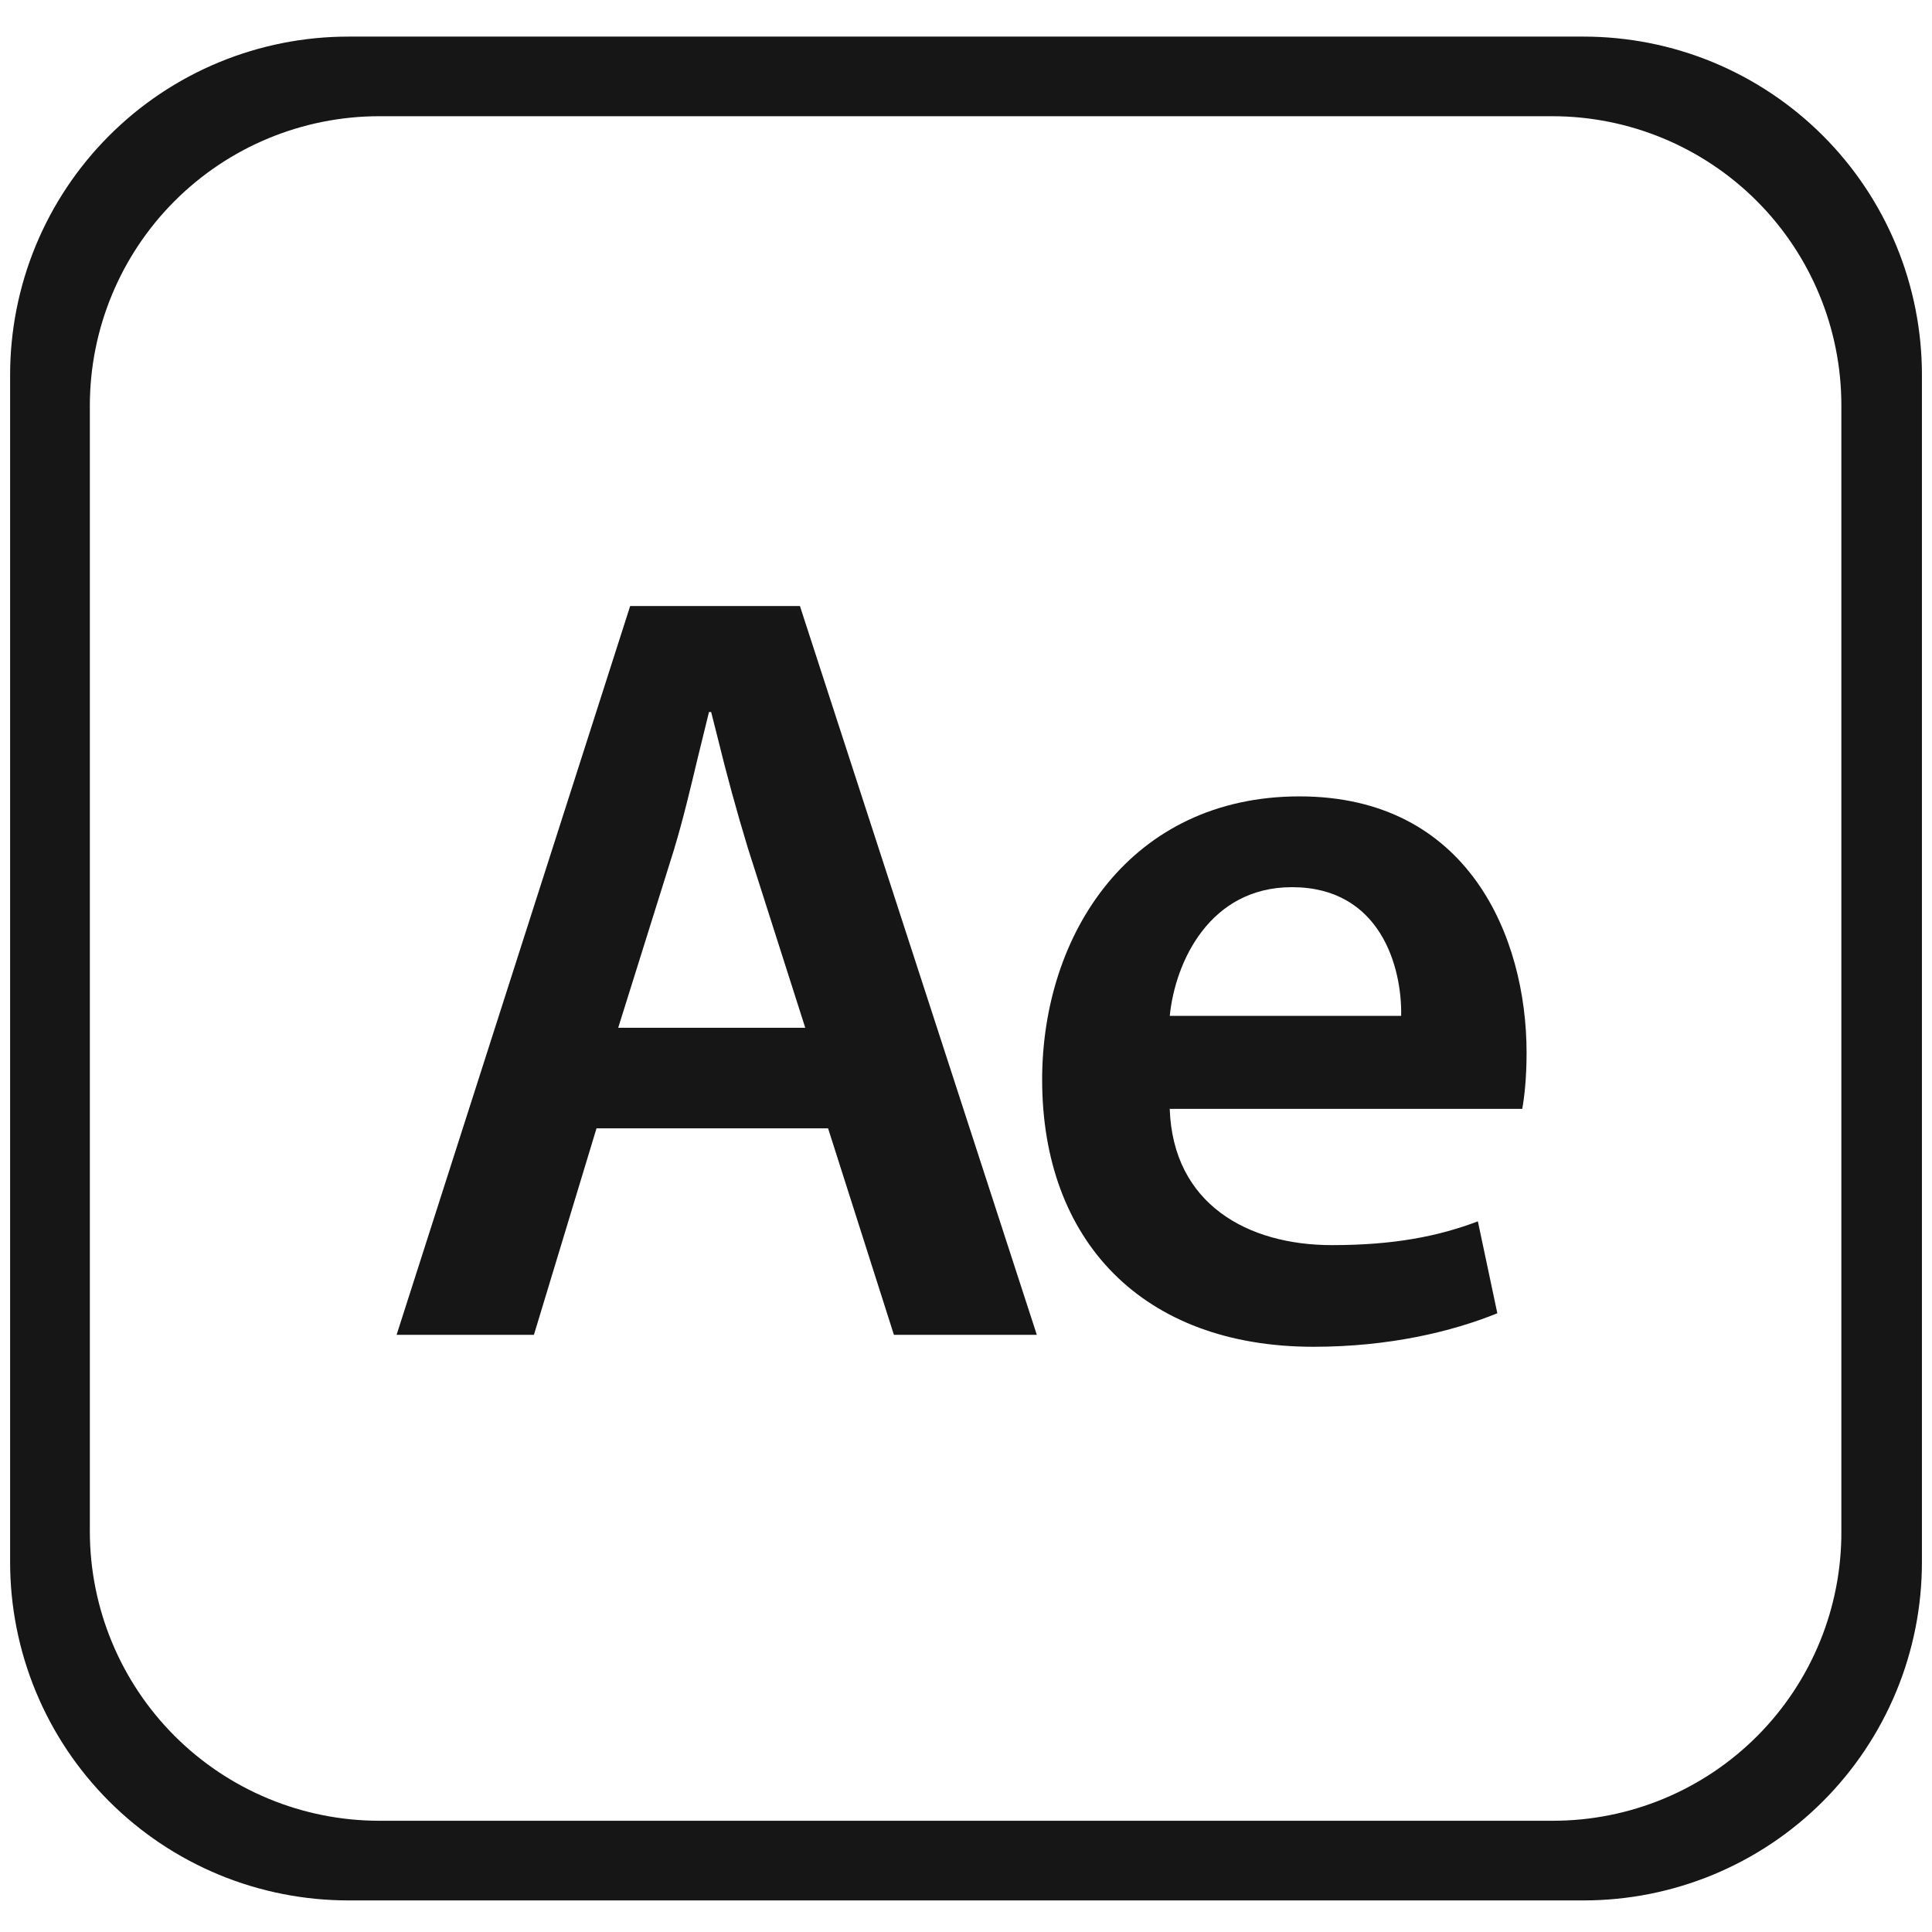
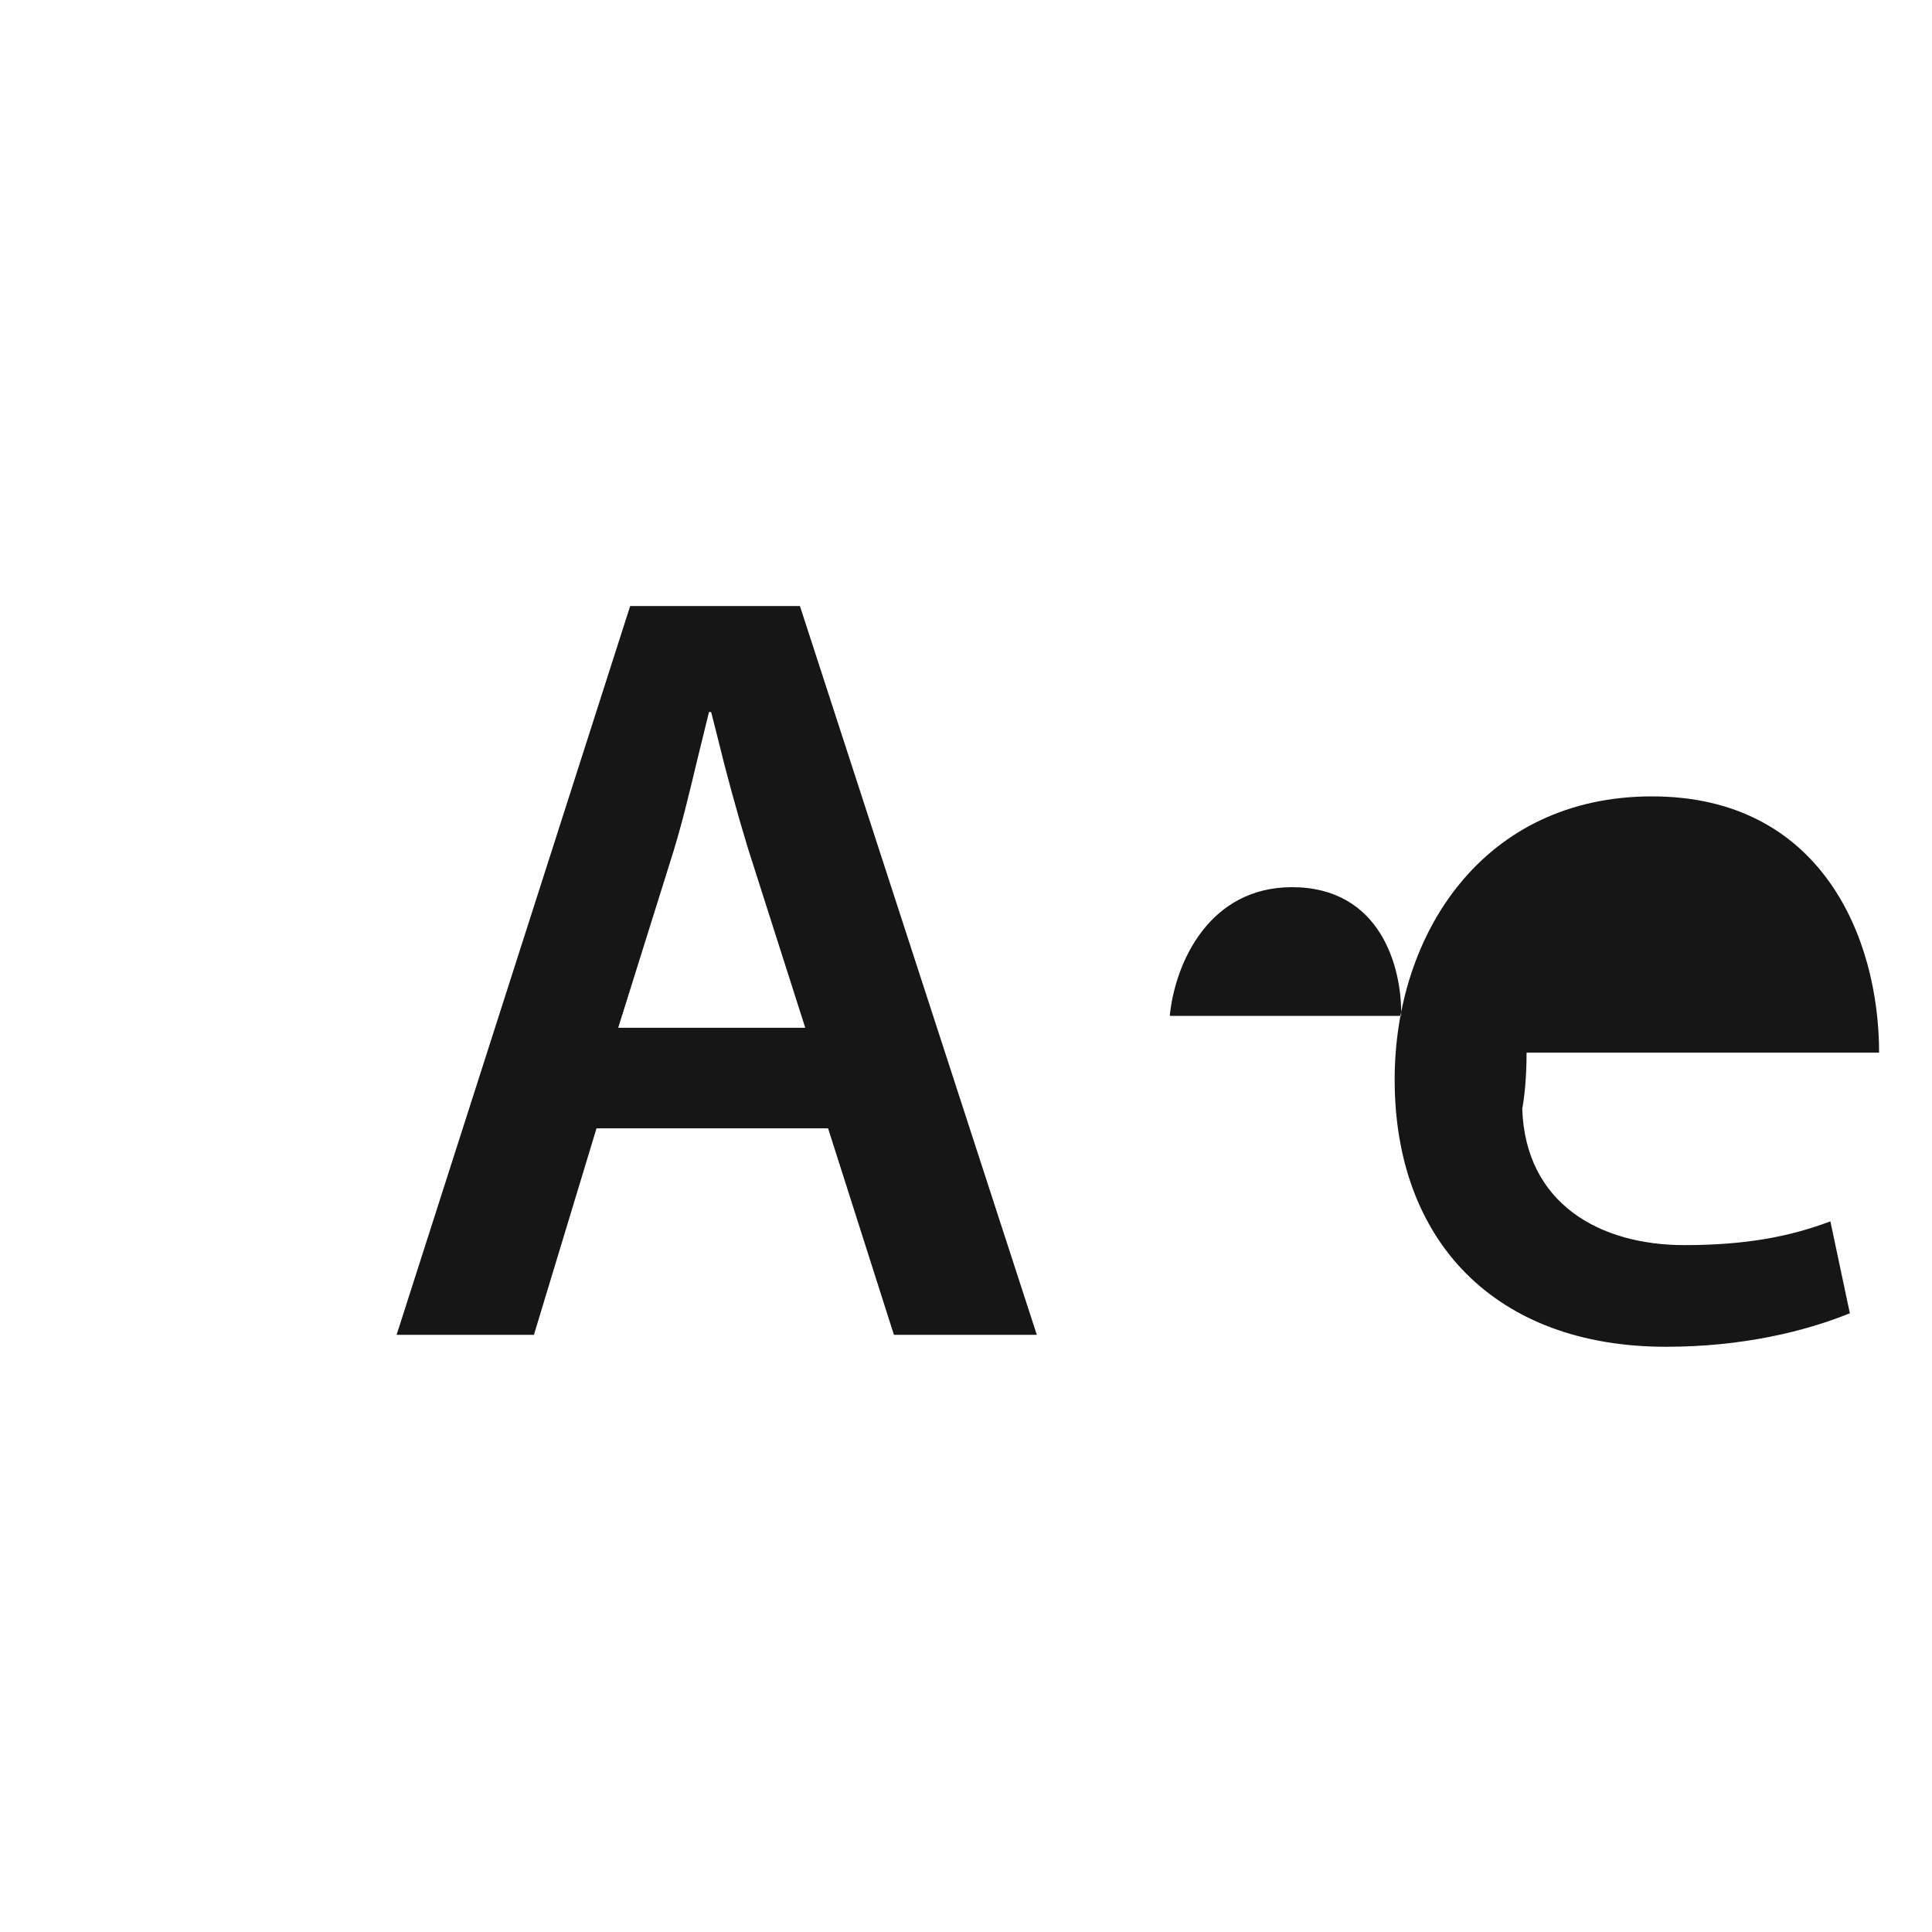
<svg xmlns="http://www.w3.org/2000/svg" id="Capa_1" data-name="Capa 1" viewBox="0 0 512 512">
  <defs>
    <style>
      .cls-1 {
        fill: none;
      }

      .cls-2 {
        fill-rule: evenodd;
      }

      .cls-2, .cls-3 {
        fill: #161616;
      }

      .cls-4 {
        clip-path: url(#clippath);
      }
    </style>
    <clipPath id="clippath">
      <rect class="cls-1" x="2.68" y="4.31" width="506.64" height="506.64" />
    </clipPath>
  </defs>
  <g class="cls-4">
    <g>
-       <path class="cls-3" d="M419.61,9.7H92.4c-11.79-.01-23.46,2.3-34.35,6.8-10.89,4.5-20.79,11.11-29.12,19.45-8.33,8.33-14.94,18.23-19.45,29.12-4.5,10.89-6.81,22.57-6.8,34.35v314.49c-.01,11.79,2.3,23.46,6.8,34.35,4.5,10.89,11.11,20.79,19.45,29.12,8.33,8.33,18.23,14.94,29.12,19.45,10.89,4.5,22.57,6.81,34.35,6.8h327.21c11.79.01,23.46-2.3,34.35-6.8,10.89-4.5,20.79-11.11,29.12-19.45,8.33-8.33,14.94-18.23,19.45-29.12s6.81-22.57,6.8-34.35V99.42c.01-11.79-2.3-23.46-6.8-34.35-4.5-10.89-11.11-20.79-19.45-29.12-8.33-8.33-18.23-14.94-29.12-19.45-10.89-4.5-22.57-6.81-34.35-6.8ZM487.98,405.68c.06,10.07-1.87,20.05-5.68,29.36-3.81,9.32-9.43,17.79-16.52,24.93-7.1,7.14-15.53,12.81-24.83,16.68-9.29,3.87-19.26,5.86-29.33,5.87H100.42c-20.31-.03-39.78-8.11-54.14-22.47-14.36-14.36-22.44-33.83-22.47-54.14V107.41c.03-20.31,8.11-39.78,22.47-54.14,14.36-14.36,33.83-22.44,54.14-22.47h310.95c20.32,0,39.8,8.08,54.17,22.44,14.37,14.37,22.44,33.85,22.44,54.17v298.27Z" />
-       <path class="cls-2" d="M236.9,353.75l-17.45-54.73h-61.37l-16.59,54.73h-36.39l61.9-193.14h44.99l62.78,193.14h-37.85ZM178.73,224.8l-14.9,47.57h49.57l-15.19-47.57c-2.97-9.76-5.66-19.6-8.08-29.52-.55-2.2-1.11-4.39-1.67-6.59h-.57l-2.97,12.11c-1.93,8.08-3.91,16.46-6.2,23.99ZM404.56,278.96c0,6.59-.57,11.75-1.15,14.9h-93.42c.86,25.22,20.63,36.11,42.98,36.11,16.33,0,28.08-2.29,38.68-6.3l5.16,24.36c-12.03,4.87-28.66,8.88-48.71,8.88-45.28,0-71.92-28.08-71.92-70.78,0-38.68,23.5-75.08,68.2-75.08s60.18,37.25,60.18,67.91ZM342.38,235.11c-21.78,0-30.95,19.77-32.38,34.1h61.32c.26-12.89-5.47-34.1-28.94-34.1Z" />
+       <path class="cls-2" d="M236.9,353.75l-17.45-54.73h-61.37l-16.59,54.73h-36.39l61.9-193.14h44.99l62.78,193.14h-37.85ZM178.73,224.8l-14.9,47.57h49.57l-15.19-47.57c-2.97-9.76-5.66-19.6-8.08-29.52-.55-2.2-1.11-4.39-1.67-6.59h-.57l-2.97,12.11c-1.93,8.08-3.91,16.46-6.2,23.99ZM404.56,278.96c0,6.59-.57,11.75-1.15,14.9c.86,25.22,20.63,36.11,42.98,36.11,16.33,0,28.08-2.29,38.68-6.3l5.16,24.36c-12.03,4.87-28.66,8.88-48.71,8.88-45.28,0-71.92-28.08-71.92-70.78,0-38.68,23.5-75.08,68.2-75.08s60.18,37.25,60.18,67.91ZM342.38,235.11c-21.78,0-30.95,19.77-32.38,34.1h61.32c.26-12.89-5.47-34.1-28.94-34.1Z" />
    </g>
  </g>
</svg>